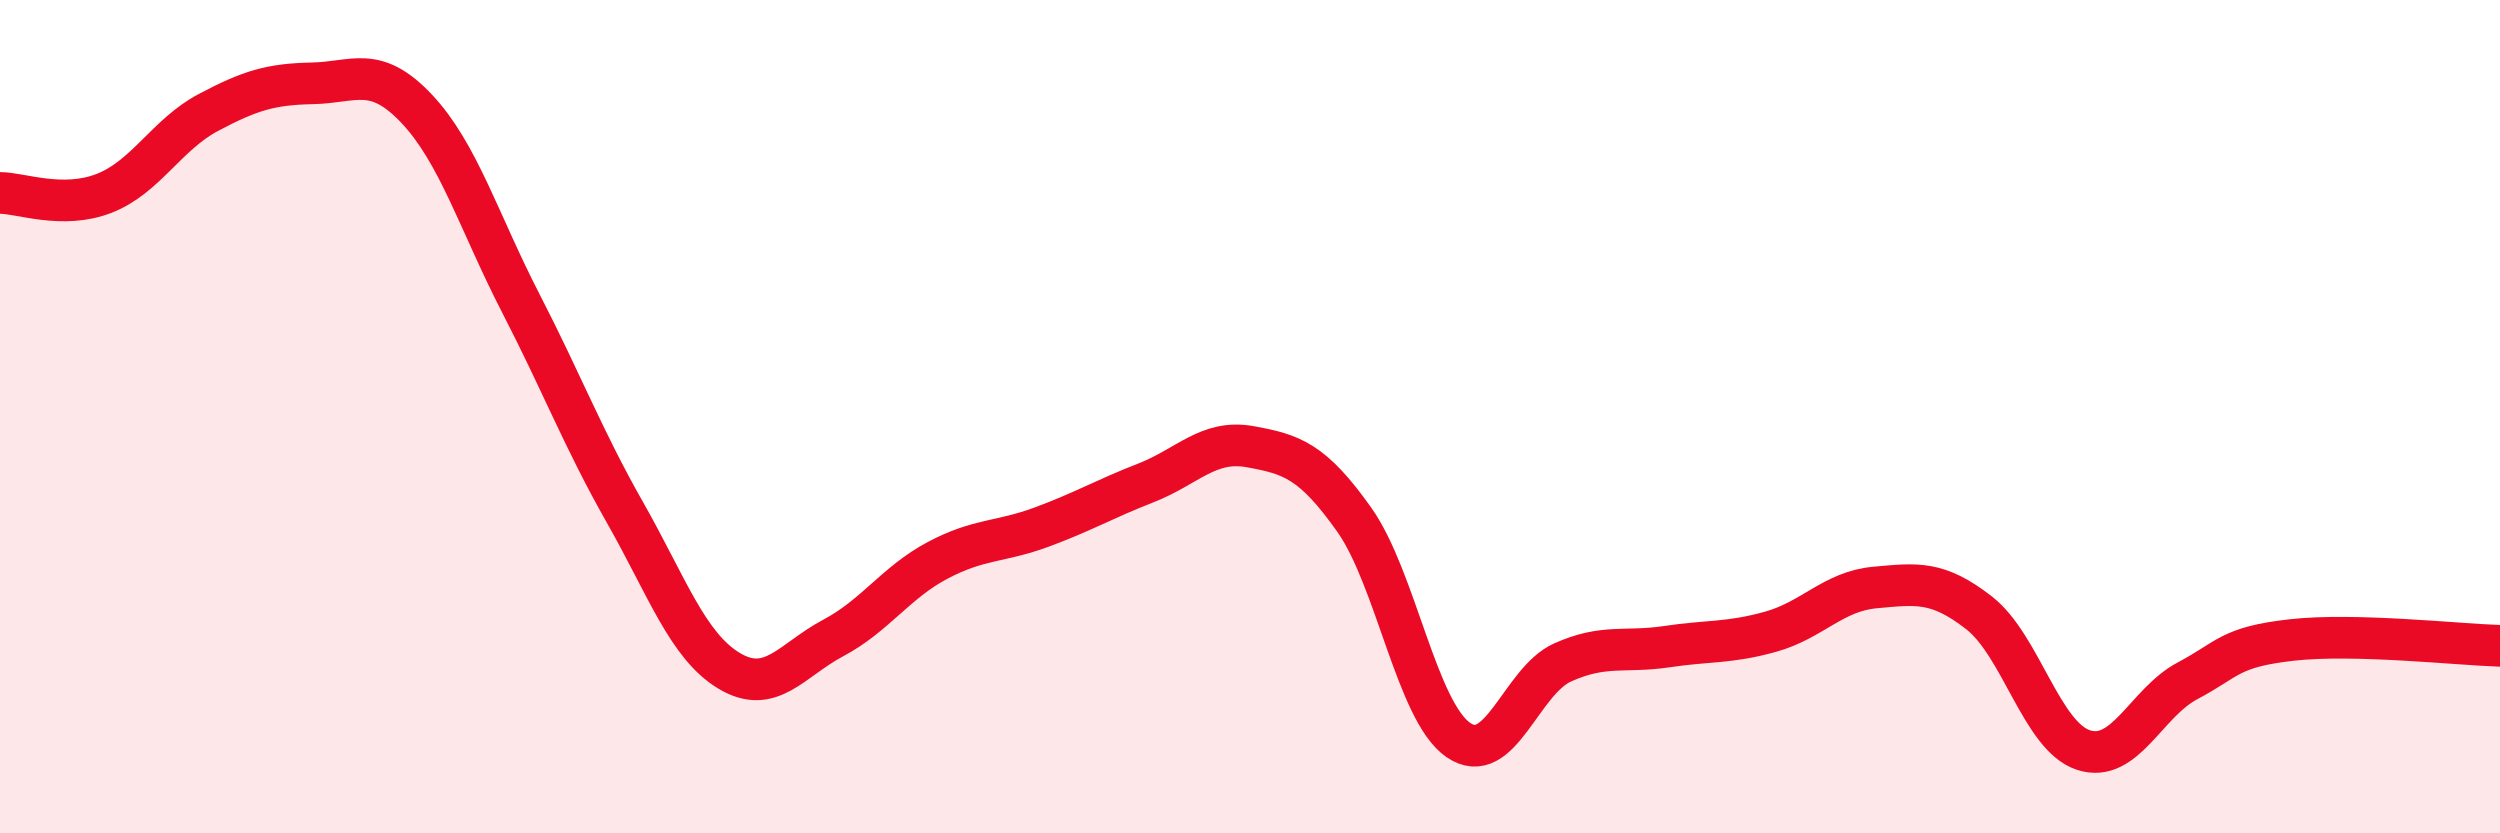
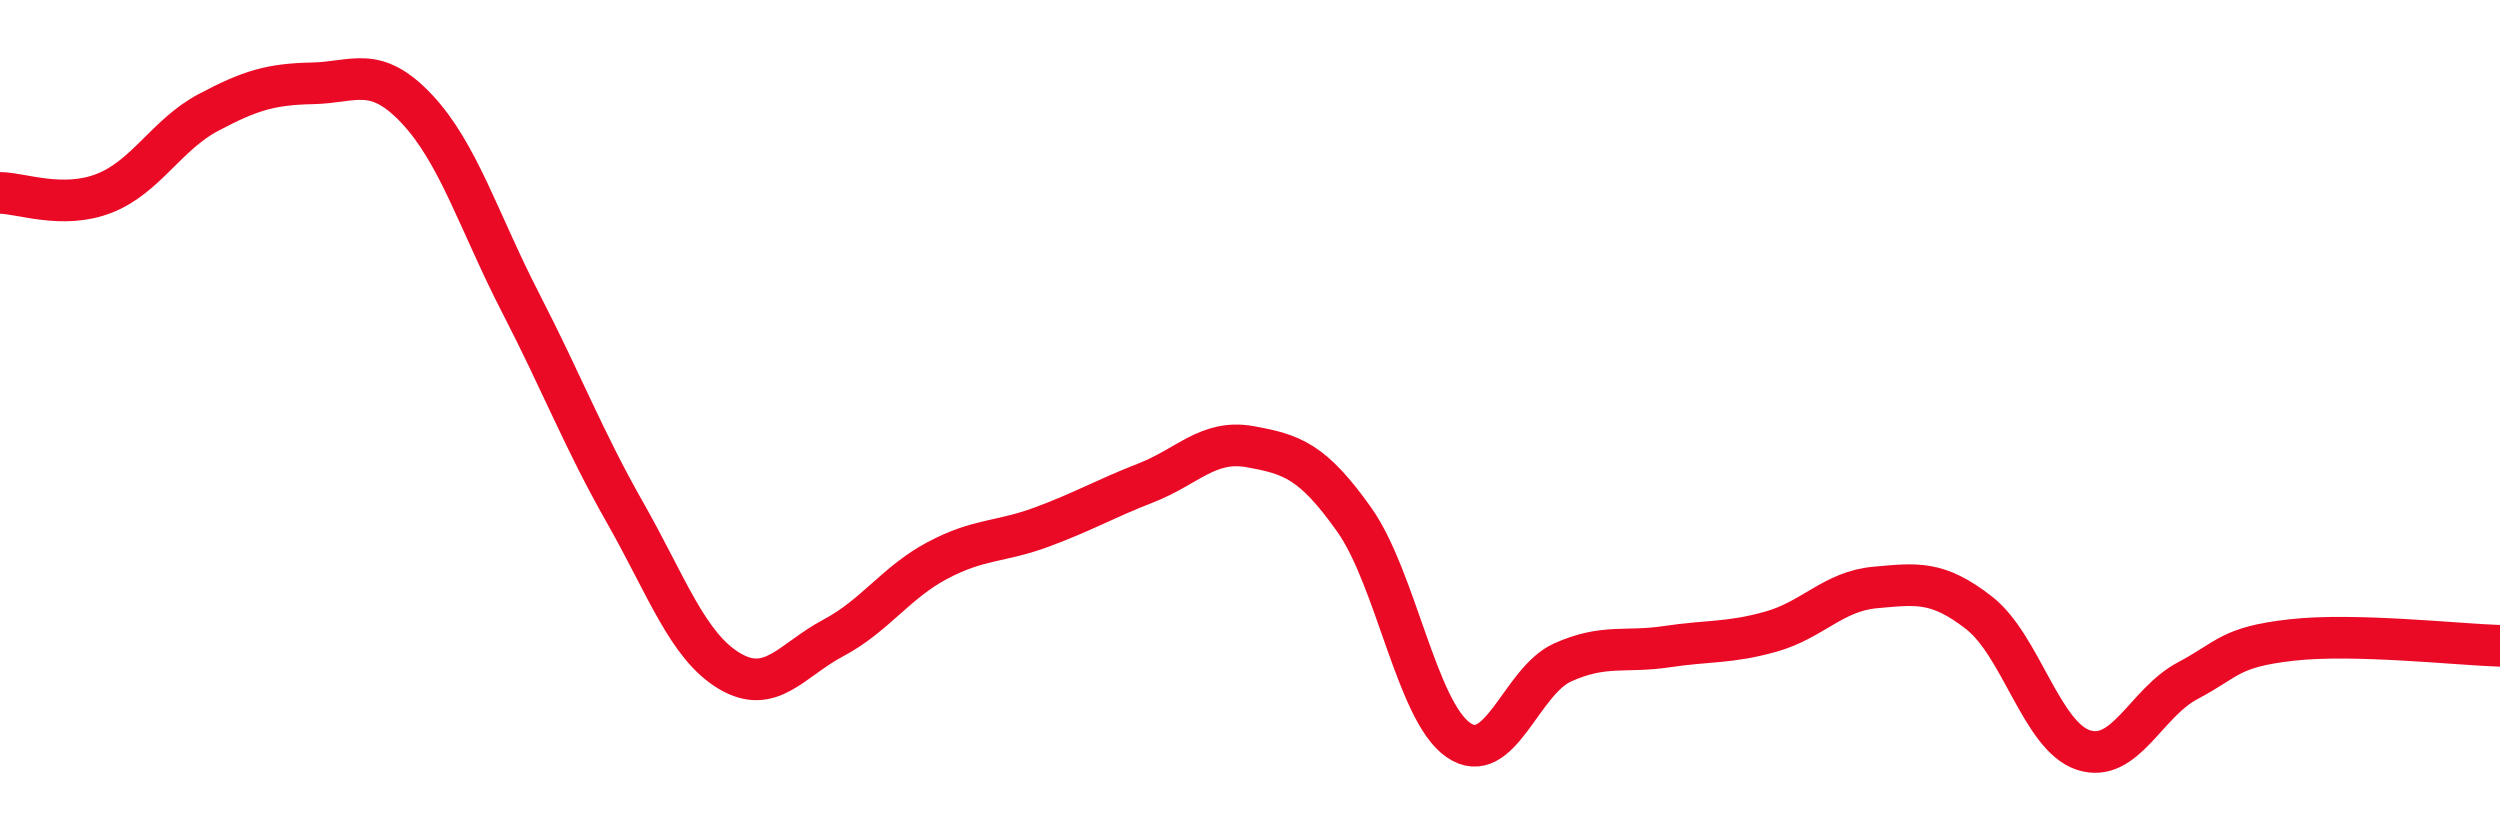
<svg xmlns="http://www.w3.org/2000/svg" width="60" height="20" viewBox="0 0 60 20">
-   <path d="M 0,4.63 C 0.5,4.63 1.5,5.03 2.5,4.64 C 3.5,4.25 4,3.23 5,2.7 C 6,2.17 6.5,2.02 7.5,2 C 8.5,1.98 9,1.55 10,2.61 C 11,3.67 11.5,5.34 12.5,7.28 C 13.5,9.22 14,10.54 15,12.3 C 16,14.06 16.5,15.5 17.5,16.1 C 18.5,16.7 19,15.84 20,15.31 C 21,14.78 21.5,13.98 22.5,13.45 C 23.5,12.92 24,13.02 25,12.65 C 26,12.28 26.5,11.98 27.5,11.59 C 28.5,11.2 29,10.54 30,10.72 C 31,10.9 31.5,11.06 32.5,12.47 C 33.5,13.88 34,17.07 35,17.76 C 36,18.45 36.5,16.35 37.5,15.9 C 38.5,15.45 39,15.67 40,15.52 C 41,15.37 41.5,15.44 42.5,15.16 C 43.5,14.88 44,14.19 45,14.1 C 46,14.01 46.5,13.93 47.5,14.71 C 48.5,15.49 49,17.67 50,18 C 51,18.33 51.5,16.87 52.5,16.34 C 53.5,15.81 53.5,15.53 55,15.36 C 56.5,15.19 59,15.47 60,15.5L60 20L0 20Z" fill="#EB0A25" opacity="0.1" stroke-linecap="round" stroke-linejoin="round" />
  <path d="M 0,4.63 C 0.5,4.63 1.5,5.03 2.5,4.64 C 3.5,4.25 4,3.23 5,2.7 C 6,2.17 6.5,2.02 7.5,2 C 8.5,1.98 9,1.55 10,2.61 C 11,3.67 11.5,5.34 12.5,7.28 C 13.5,9.22 14,10.54 15,12.3 C 16,14.06 16.5,15.5 17.5,16.1 C 18.5,16.7 19,15.84 20,15.31 C 21,14.78 21.5,13.98 22.5,13.45 C 23.5,12.92 24,13.02 25,12.65 C 26,12.28 26.5,11.98 27.5,11.59 C 28.5,11.2 29,10.54 30,10.72 C 31,10.9 31.5,11.06 32.5,12.47 C 33.5,13.88 34,17.07 35,17.76 C 36,18.45 36.5,16.35 37.5,15.9 C 38.5,15.45 39,15.67 40,15.52 C 41,15.37 41.5,15.44 42.5,15.16 C 43.5,14.88 44,14.19 45,14.1 C 46,14.01 46.5,13.93 47.5,14.71 C 48.5,15.49 49,17.67 50,18 C 51,18.33 51.5,16.87 52.5,16.34 C 53.5,15.81 53.5,15.53 55,15.36 C 56.5,15.19 59,15.47 60,15.5" stroke="#EB0A25" stroke-width="1" fill="none" stroke-linecap="round" stroke-linejoin="round" />
</svg>